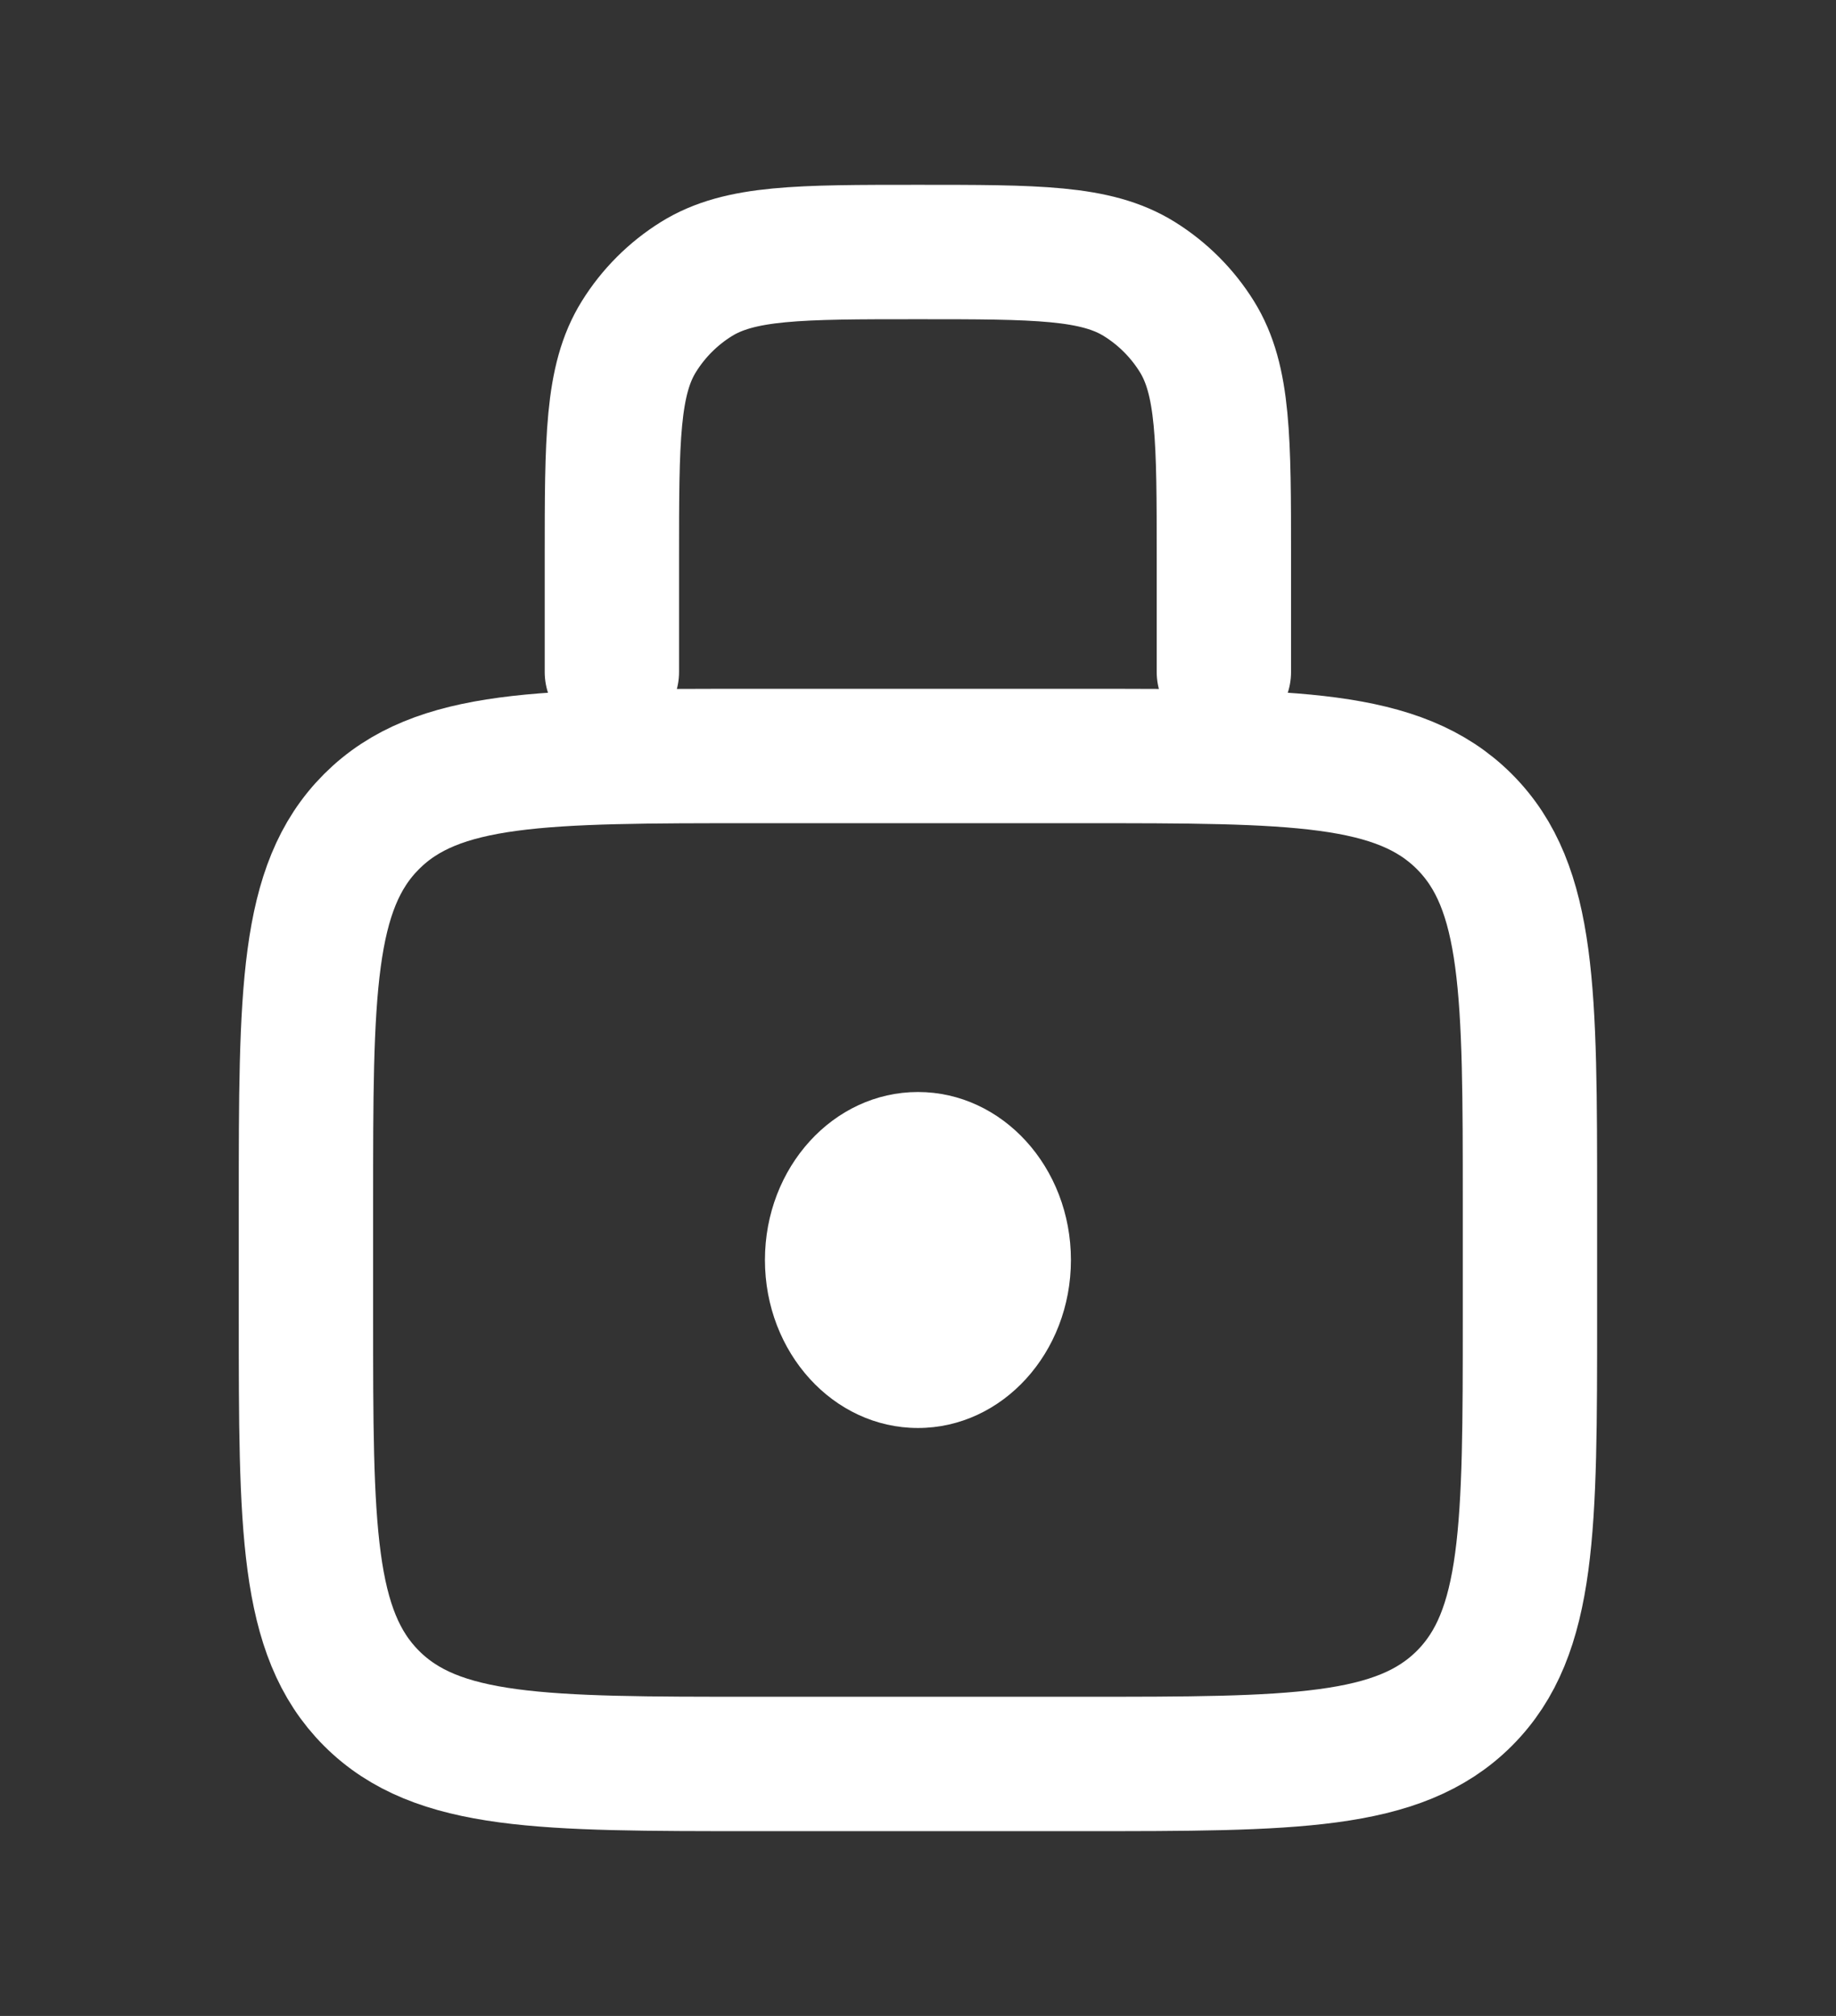
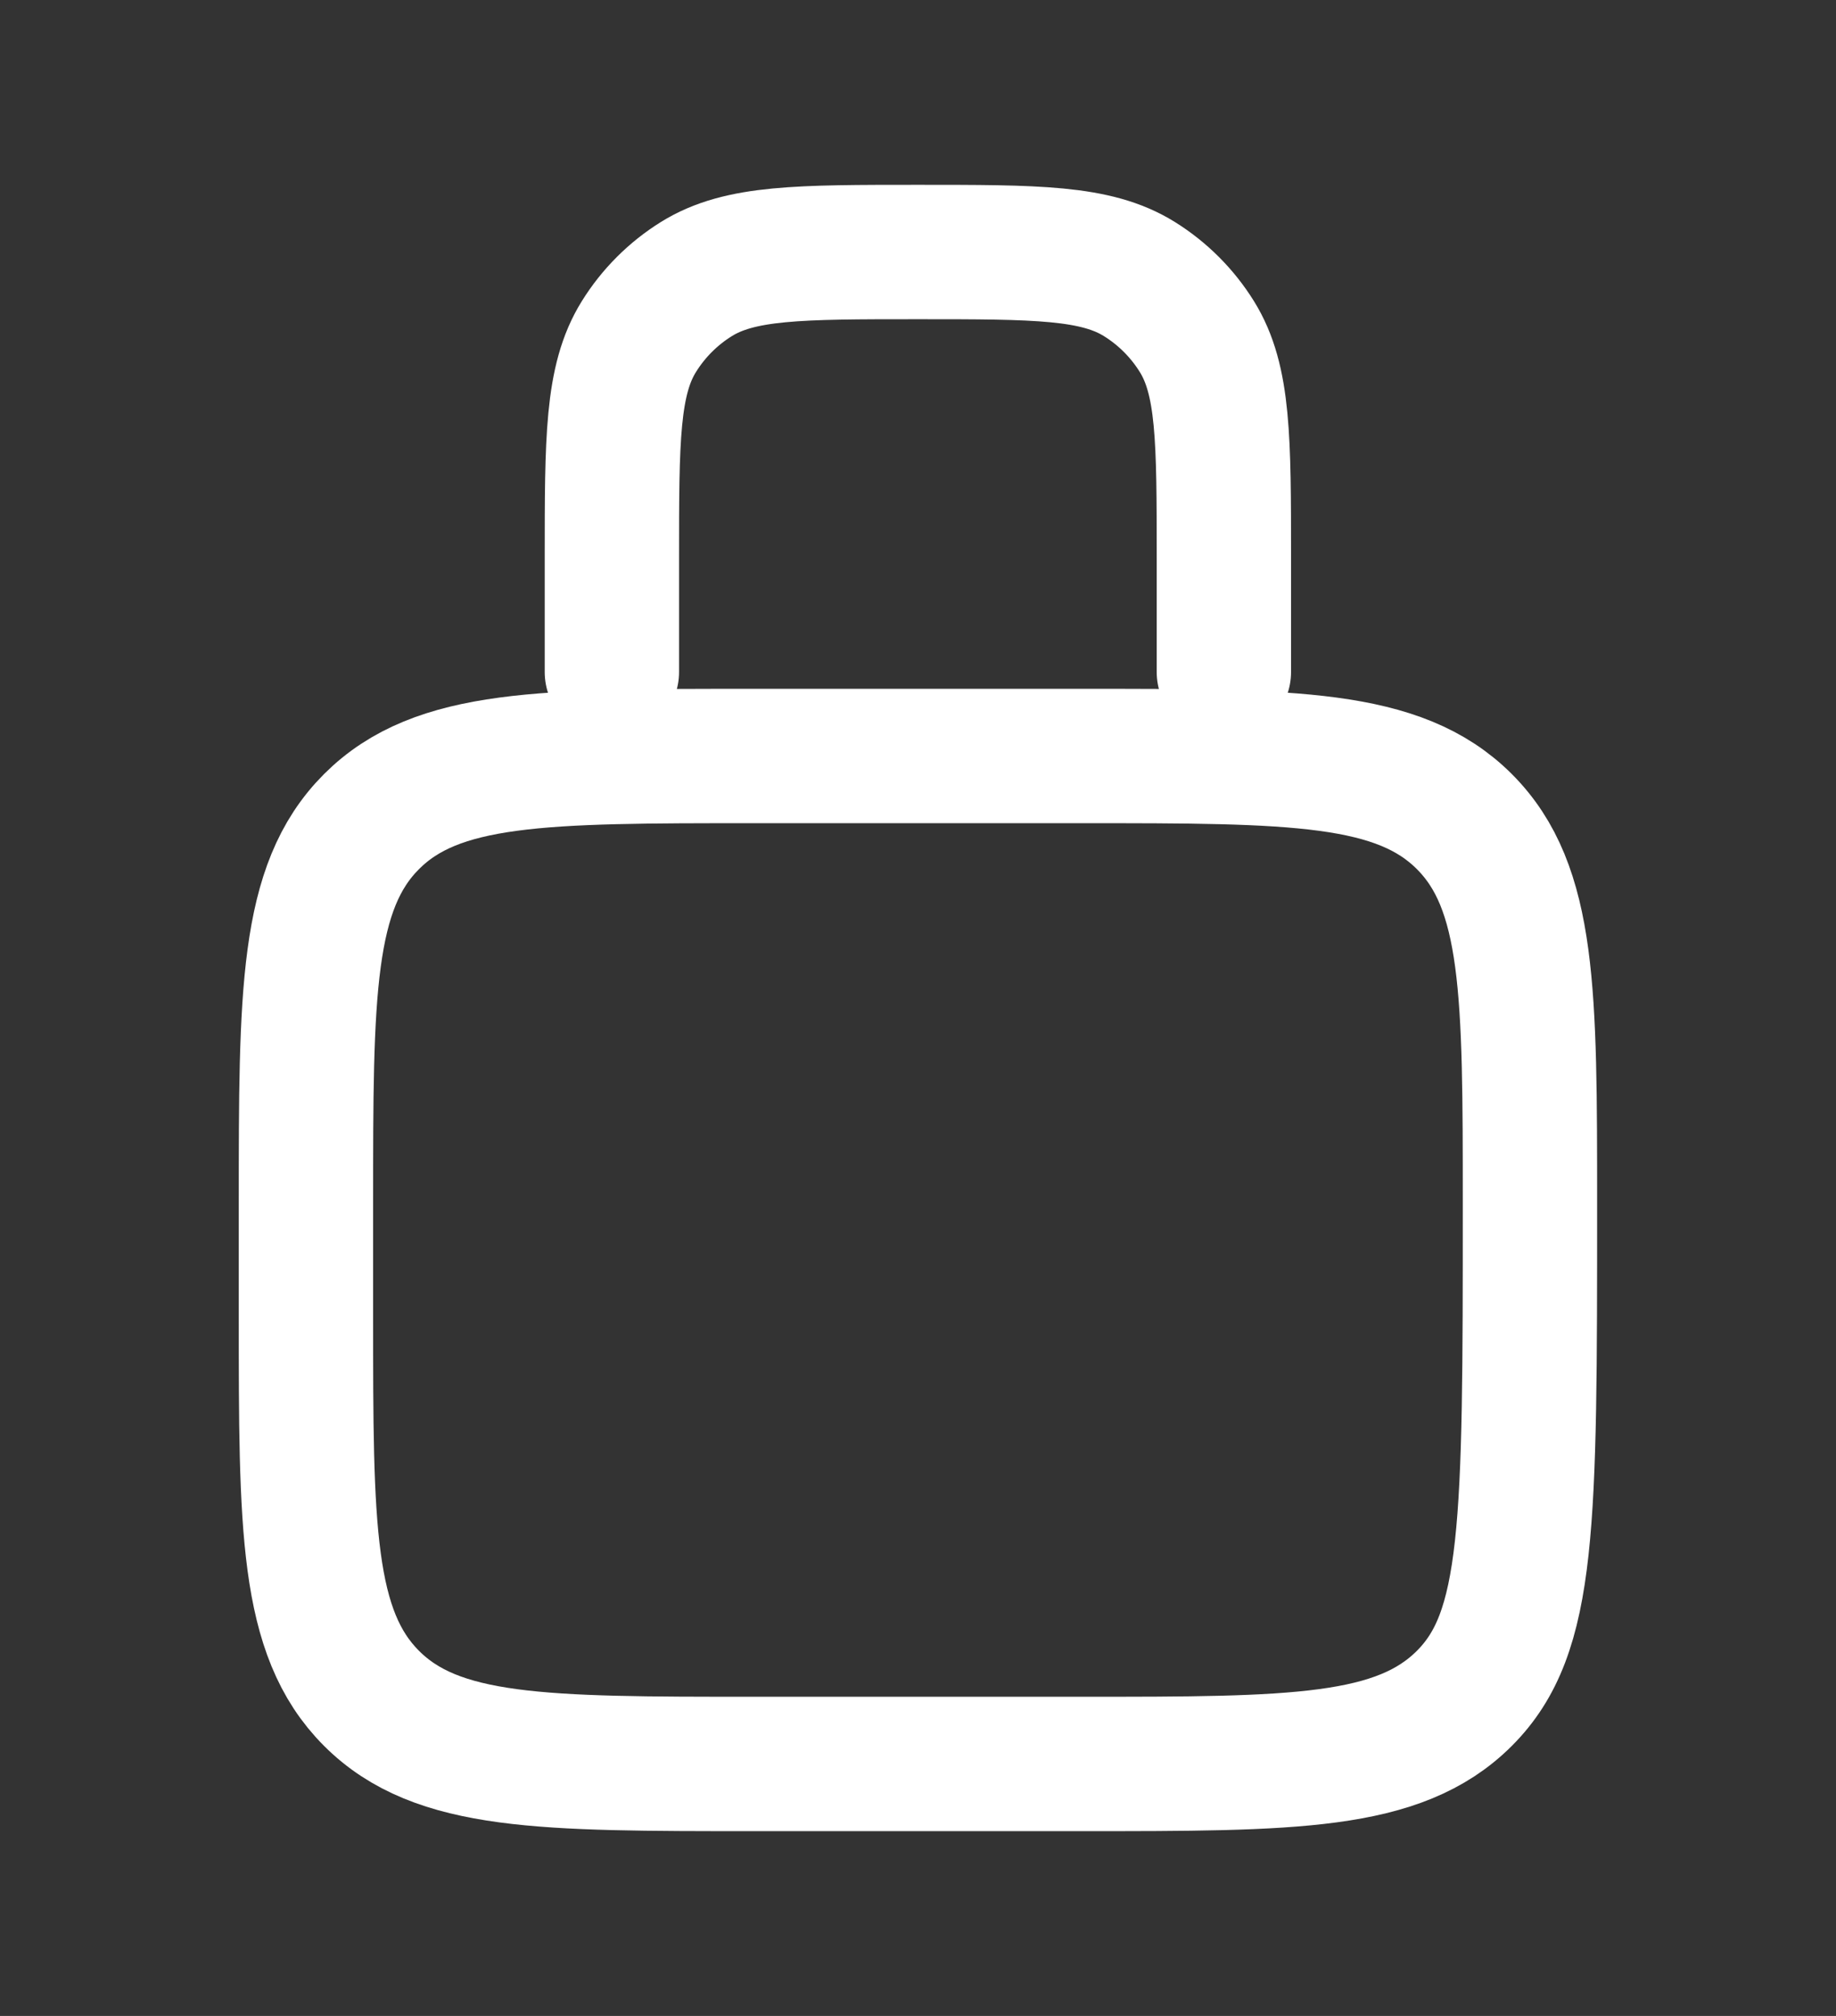
<svg xmlns="http://www.w3.org/2000/svg" width="82" height="90" viewBox="0 0 82 90" fill="none">
  <rect x="0" y="0" width="82" height="90" fill="#333333" stroke="none" />
-   <path d="M13.664 53.751C13.664 44.323 13.664 39.609 16.593 36.68C19.522 33.751 24.236 33.751 33.664 33.751H48.331C57.759 33.751 62.473 33.751 65.402 36.68C68.331 39.609 68.331 44.323 68.331 53.751V58.751C68.331 68.179 68.331 72.893 65.402 75.822C62.473 78.751 57.759 78.751 48.331 78.751H33.664C24.236 78.751 19.522 78.751 16.593 75.822C13.664 72.893 13.664 68.179 13.664 58.751V53.751Z" stroke="white" stroke-width="6" />
+   <path d="M13.664 53.751C13.664 44.323 13.664 39.609 16.593 36.68C19.522 33.751 24.236 33.751 33.664 33.751H48.331C57.759 33.751 62.473 33.751 65.402 36.68C68.331 39.609 68.331 44.323 68.331 53.751C68.331 68.179 68.331 72.893 65.402 75.822C62.473 78.751 57.759 78.751 48.331 78.751H33.664C24.236 78.751 19.522 78.751 16.593 75.822C13.664 72.893 13.664 68.179 13.664 58.751V53.751Z" stroke="white" stroke-width="6" />
  <path d="M54.661 30.001V24.918C54.661 19.617 54.661 16.966 53.455 15.026C52.807 13.984 51.928 13.105 50.886 12.457C48.946 11.251 46.296 11.251 40.995 11.251V11.251C35.694 11.251 33.044 11.251 31.104 12.457C30.061 13.105 29.183 13.984 28.535 15.026C27.328 16.966 27.328 19.617 27.328 24.918V30.001" stroke="white" stroke-width="6" stroke-linecap="round" />
-   <ellipse cx="40.997" cy="56.252" rx="6.833" ry="7.5" fill="white" />
</svg>